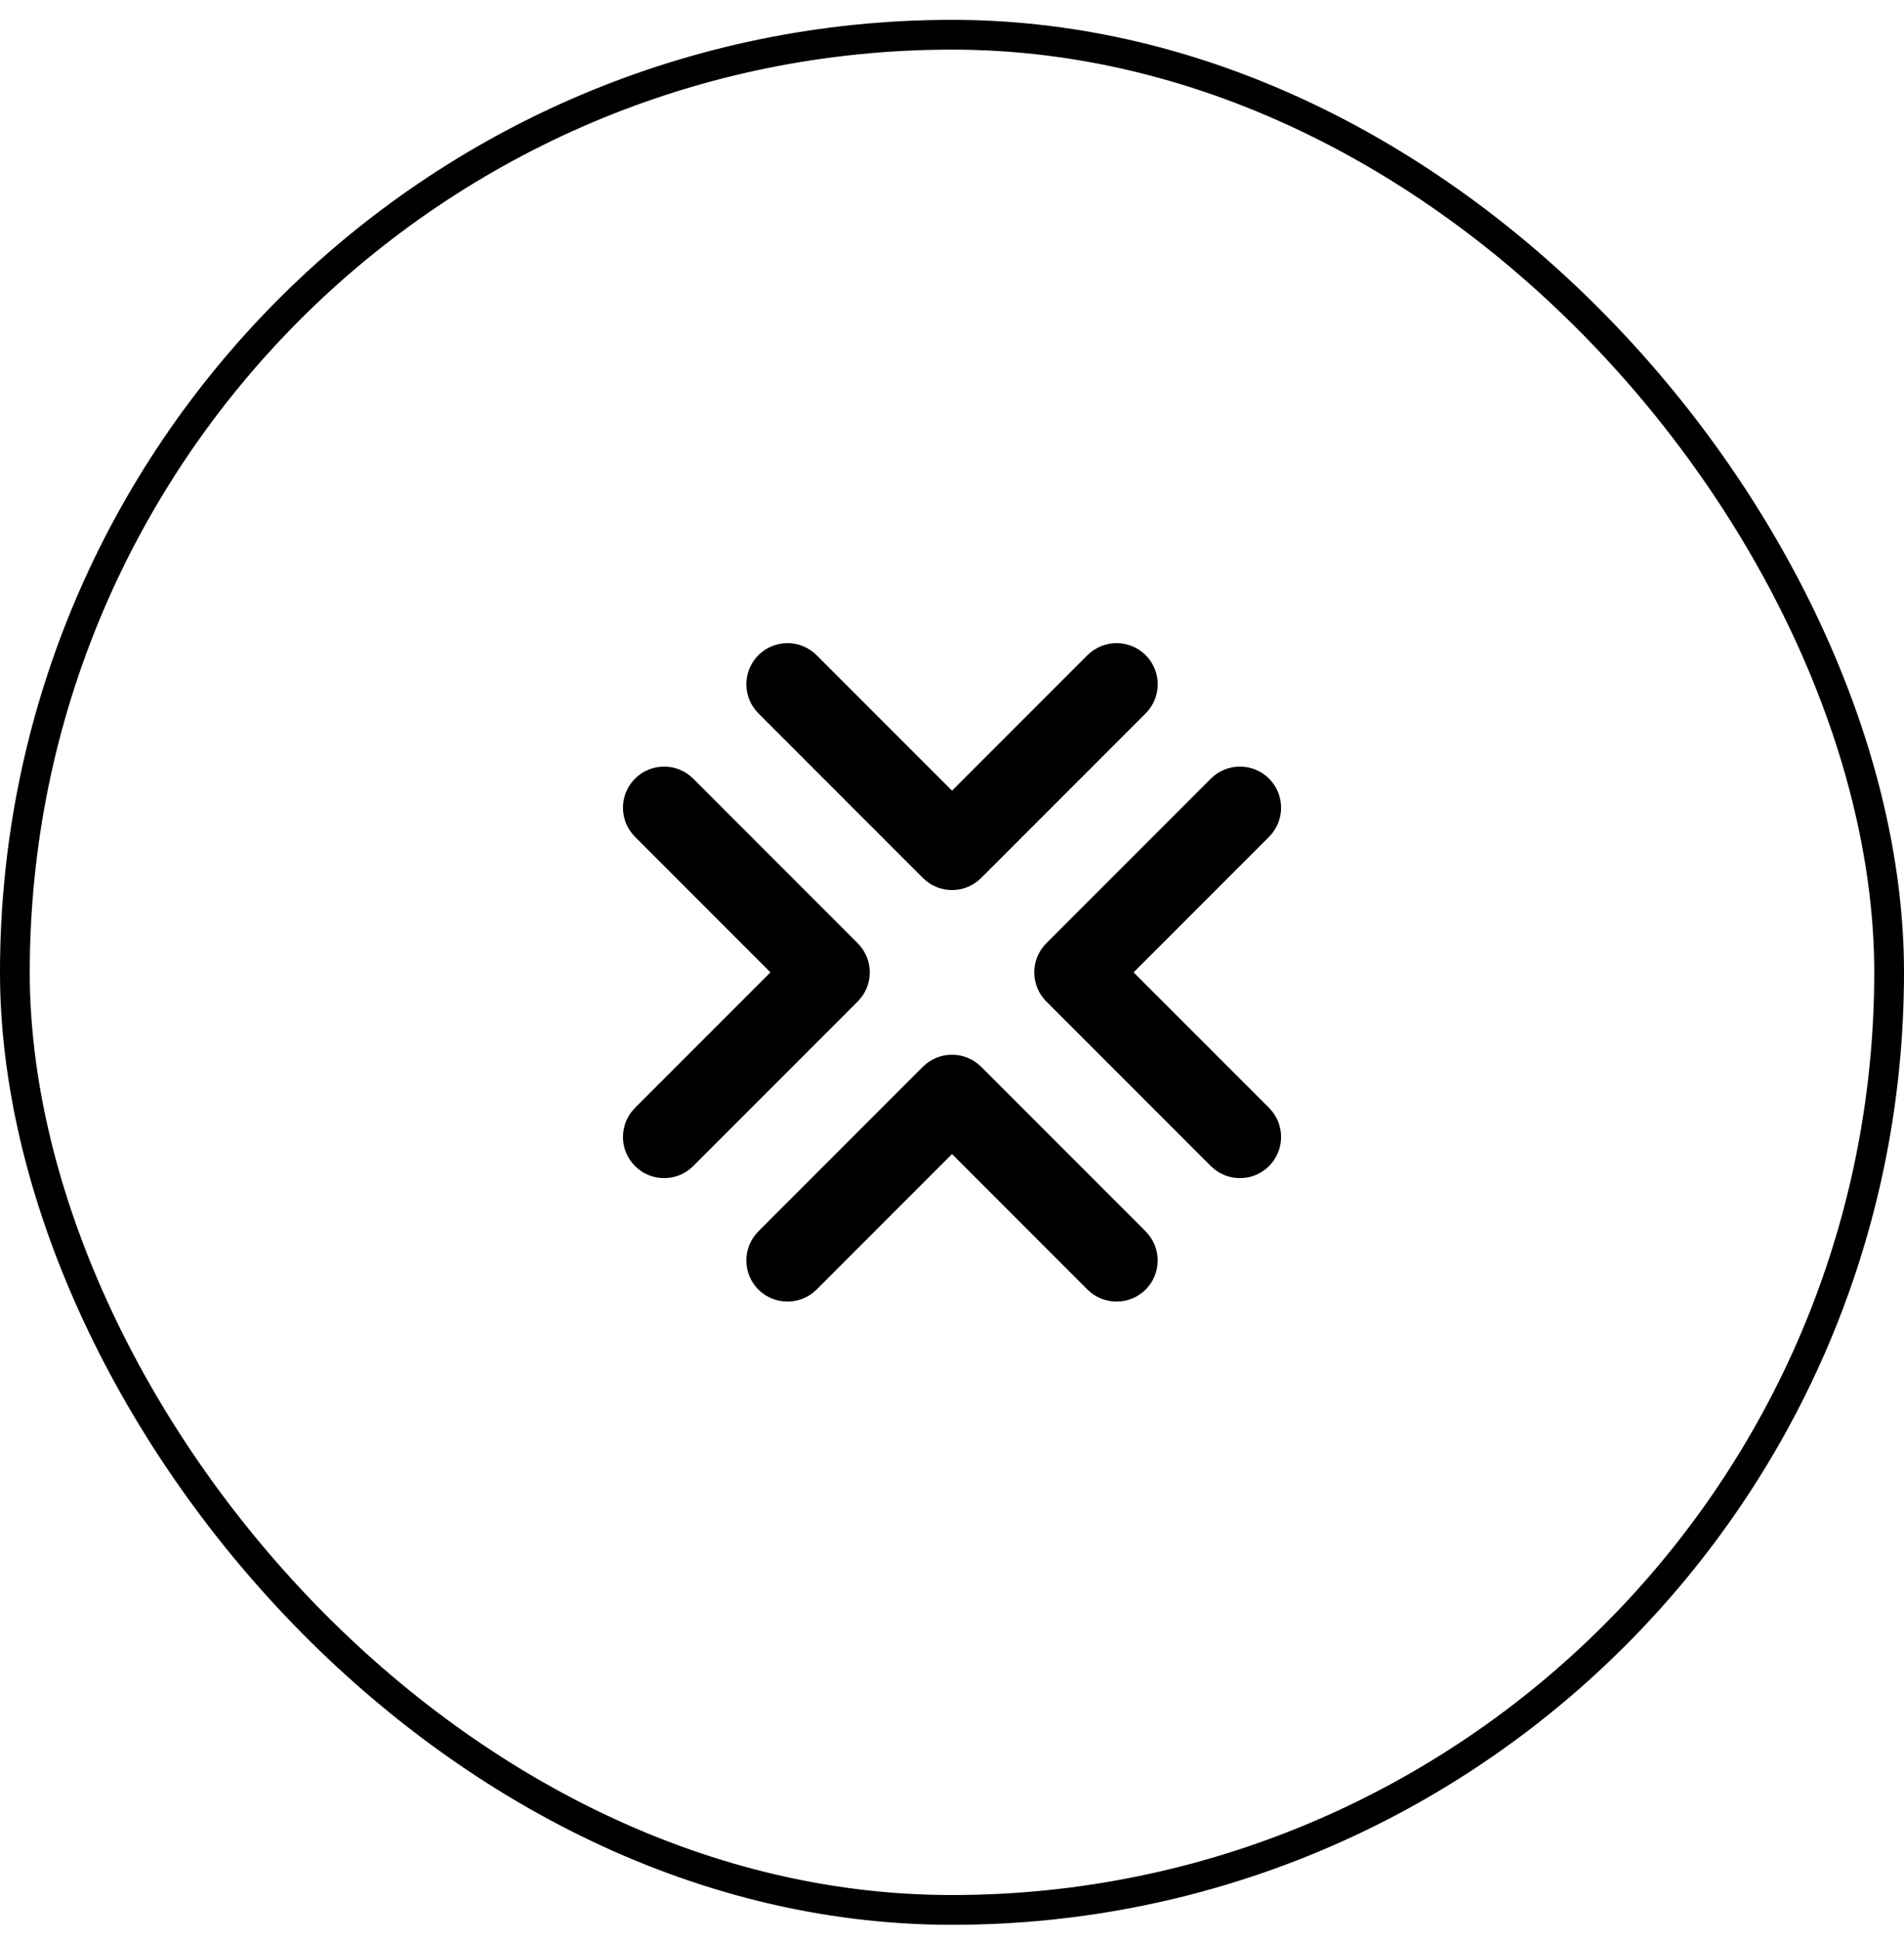
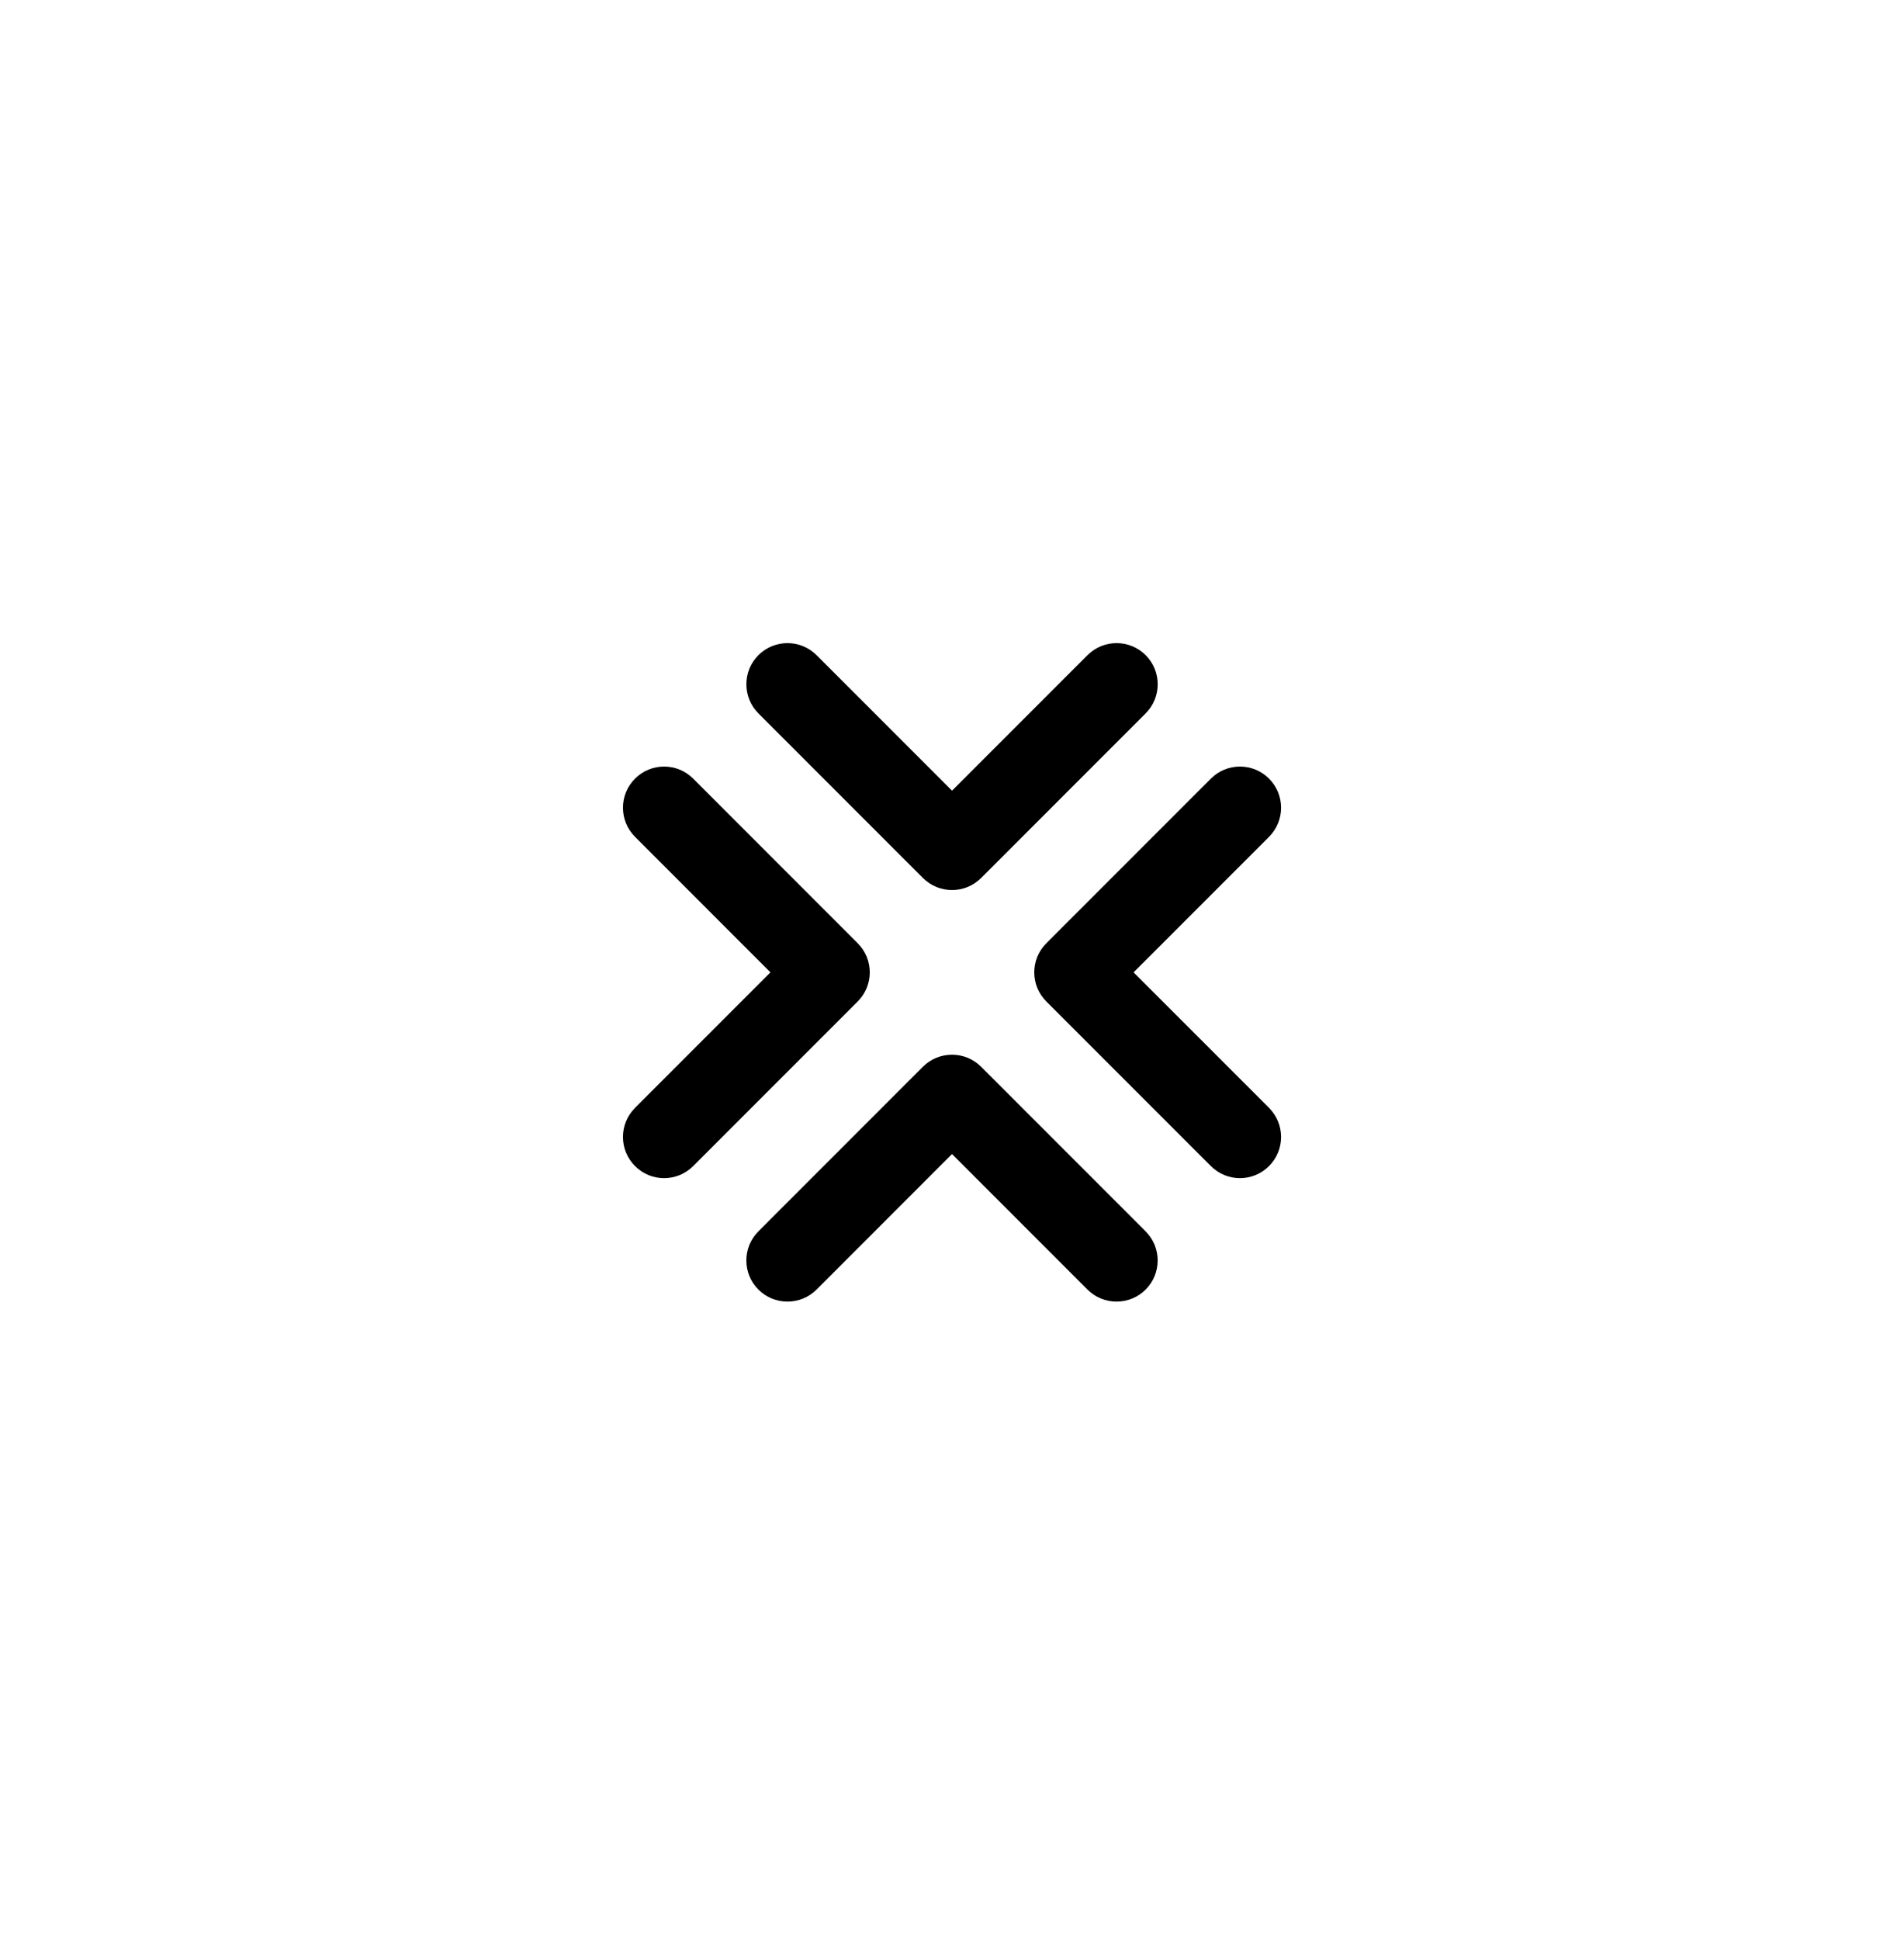
<svg xmlns="http://www.w3.org/2000/svg" width="54" height="55" viewBox="0 0 54 55" fill="none">
-   <rect x="0.422" y="0.985" width="53.156" height="53.156" rx="26.578" stroke="black" stroke-width="0.844" />
-   <path fill-rule="evenodd" clip-rule="evenodd" d="M21.509 18.572C21.965 18.117 22.704 18.117 23.159 18.572L27.001 22.414L30.843 18.572C31.298 18.117 32.037 18.117 32.493 18.572C32.948 19.028 32.948 19.767 32.493 20.222L27.826 24.889C27.37 25.344 26.632 25.344 26.176 24.889L21.509 20.222C21.054 19.767 21.054 19.028 21.509 18.572ZM18.01 31.405C17.554 31.861 17.554 32.6 18.01 33.055C18.465 33.511 19.204 33.511 19.66 33.055L24.326 28.389C24.782 27.933 24.782 27.194 24.326 26.739L19.66 22.072C19.204 21.616 18.465 21.616 18.01 22.072C17.554 22.527 17.554 23.266 18.01 23.722L21.851 27.564L18.01 31.405ZM35.992 23.722C36.447 23.266 36.447 22.527 35.992 22.072C35.536 21.616 34.797 21.616 34.342 22.072L29.675 26.739C29.219 27.194 29.219 27.933 29.675 28.389L34.342 33.055C34.797 33.511 35.536 33.511 35.992 33.055C36.447 32.6 36.447 31.861 35.992 31.405L32.15 27.564L35.992 23.722ZM30.842 36.556C31.297 37.011 32.036 37.011 32.492 36.556C32.947 36.1 32.947 35.361 32.492 34.906L27.825 30.239C27.37 29.784 26.631 29.784 26.175 30.239L21.509 34.906C21.053 35.361 21.053 36.1 21.509 36.556C21.964 37.011 22.703 37.011 23.159 36.556L27 32.714L30.842 36.556Z" fill="black" />
+   <path fill-rule="evenodd" clip-rule="evenodd" d="M21.509 18.572C21.965 18.117 22.704 18.117 23.159 18.572L27.001 22.414L30.843 18.572C31.298 18.117 32.037 18.117 32.493 18.572C32.948 19.028 32.948 19.767 32.493 20.222L27.826 24.889C27.37 25.344 26.632 25.344 26.176 24.889L21.509 20.222C21.054 19.767 21.054 19.028 21.509 18.572M18.01 31.405C17.554 31.861 17.554 32.6 18.01 33.055C18.465 33.511 19.204 33.511 19.66 33.055L24.326 28.389C24.782 27.933 24.782 27.194 24.326 26.739L19.66 22.072C19.204 21.616 18.465 21.616 18.01 22.072C17.554 22.527 17.554 23.266 18.01 23.722L21.851 27.564L18.01 31.405ZM35.992 23.722C36.447 23.266 36.447 22.527 35.992 22.072C35.536 21.616 34.797 21.616 34.342 22.072L29.675 26.739C29.219 27.194 29.219 27.933 29.675 28.389L34.342 33.055C34.797 33.511 35.536 33.511 35.992 33.055C36.447 32.6 36.447 31.861 35.992 31.405L32.15 27.564L35.992 23.722ZM30.842 36.556C31.297 37.011 32.036 37.011 32.492 36.556C32.947 36.1 32.947 35.361 32.492 34.906L27.825 30.239C27.37 29.784 26.631 29.784 26.175 30.239L21.509 34.906C21.053 35.361 21.053 36.1 21.509 36.556C21.964 37.011 22.703 37.011 23.159 36.556L27 32.714L30.842 36.556Z" fill="black" />
</svg>